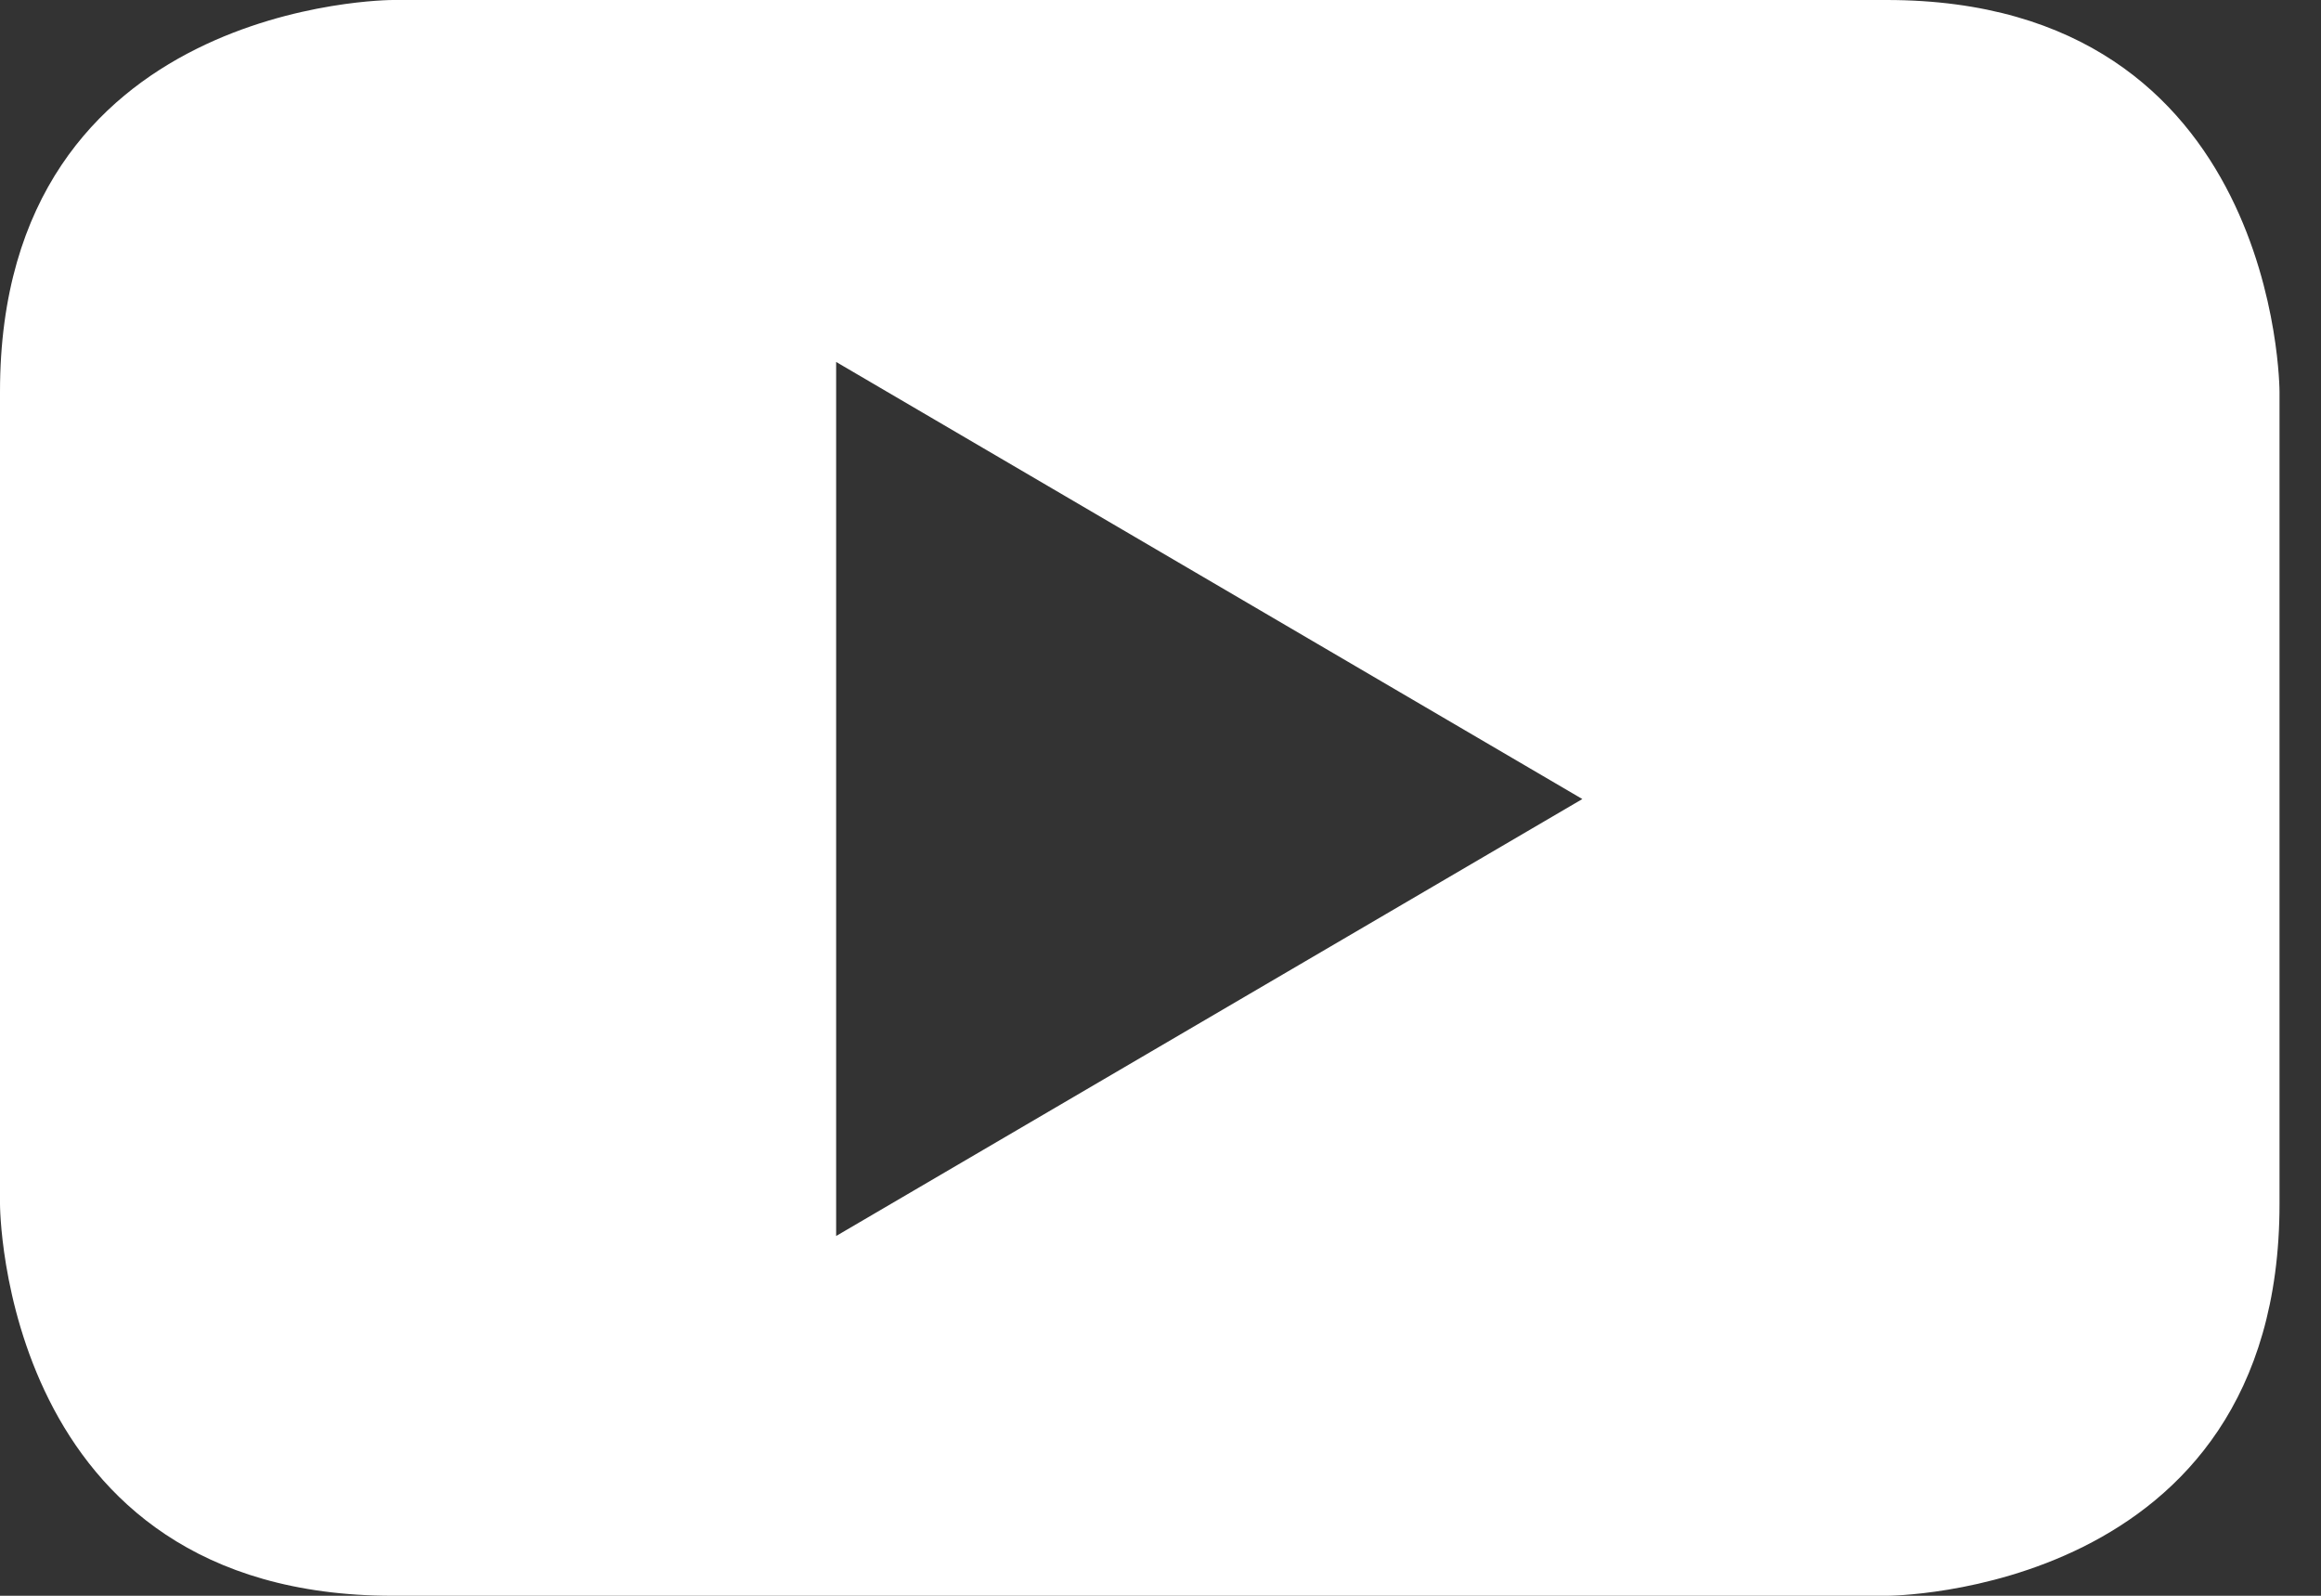
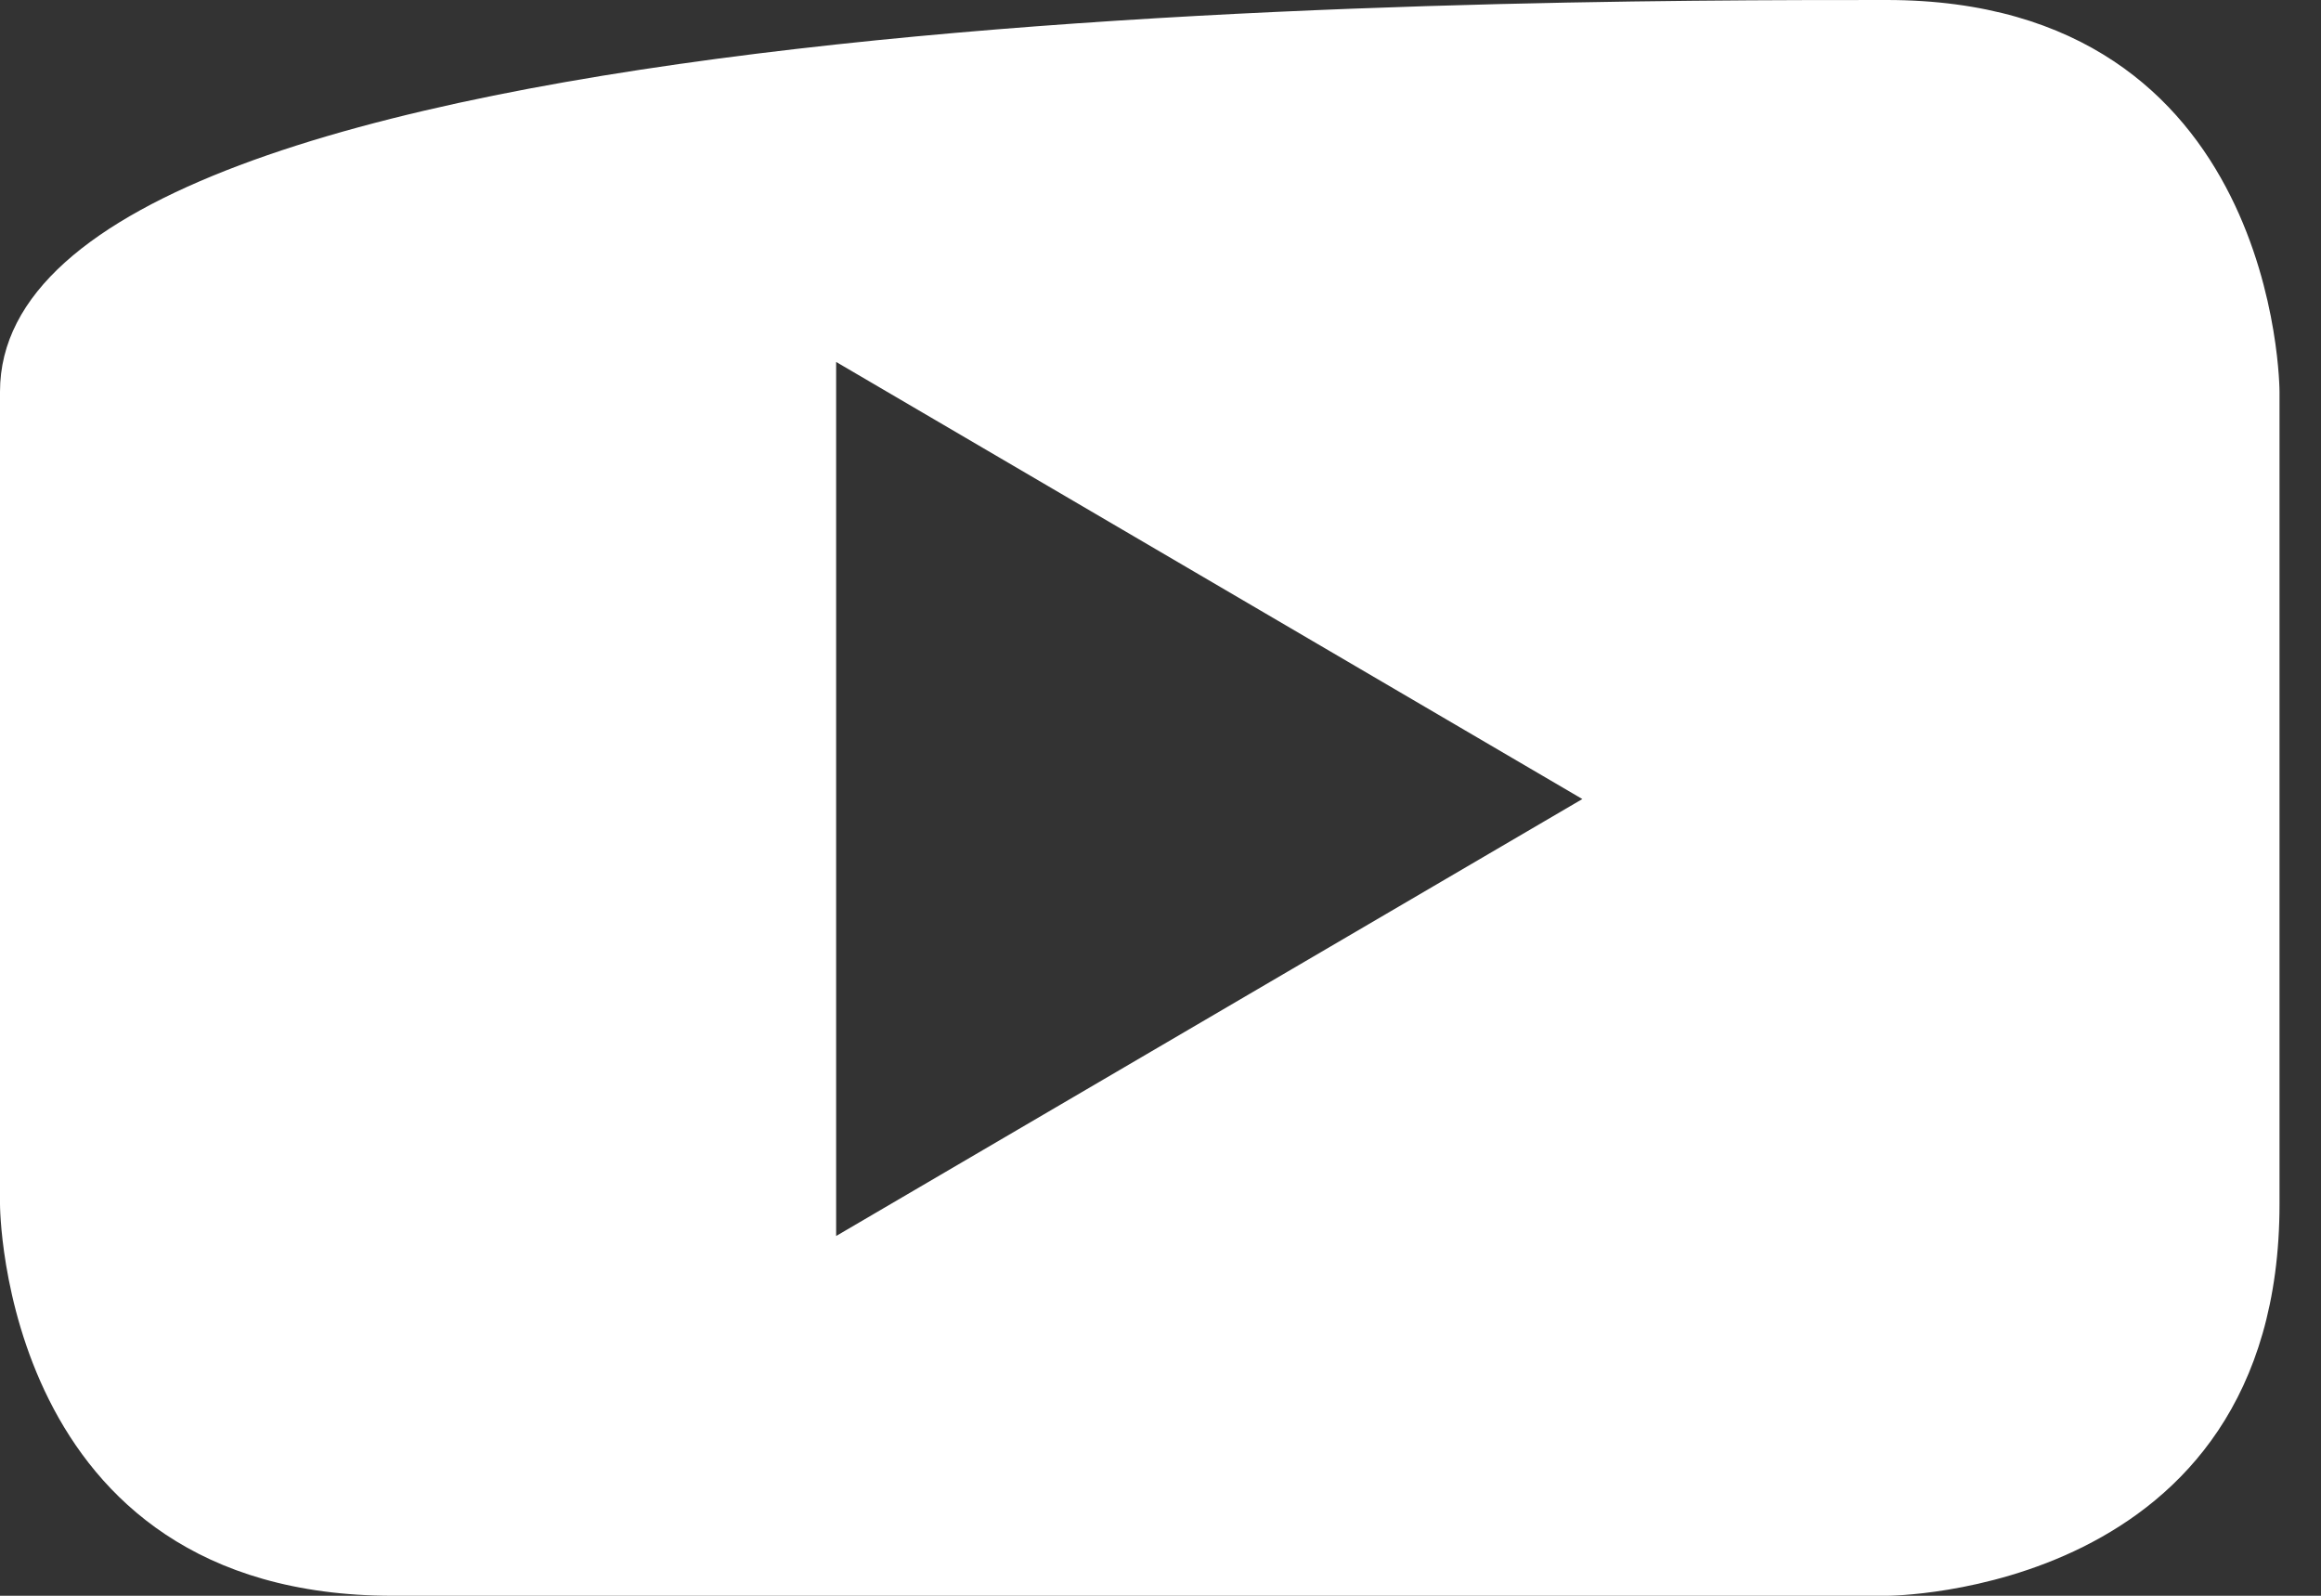
<svg xmlns="http://www.w3.org/2000/svg" width="16" height="11" viewBox="0 0 16 11">
  <rect x="0" y="0" width="16" height="11" fill="#333333" stroke="none" />
  <g fill="none" fill-rule="evenodd">
    <g fill="#FFF">
      <g>
        <g>
          <g>
-             <path d="M28.714 24.3v-5.6s0-2.7-2.708-2.7H15.707S13 16 13 18.7v5.6s0 2.7 2.707 2.7h10.3s2.707 0 2.707-2.7m-4.806-2.792l-5.144 3.012v-6.025l5.144 3.013" transform="translate(-1190 -2271) translate(0 1816) translate(120 414.002) translate(957 24.998) translate(100)" />
+             <path d="M28.714 24.3v-5.6s0-2.7-2.708-2.7S13 16 13 18.7v5.6s0 2.7 2.707 2.7h10.3s2.707 0 2.707-2.7m-4.806-2.792l-5.144 3.012v-6.025l5.144 3.013" transform="translate(-1190 -2271) translate(0 1816) translate(120 414.002) translate(957 24.998) translate(100)" />
          </g>
        </g>
      </g>
    </g>
  </g>
</svg>